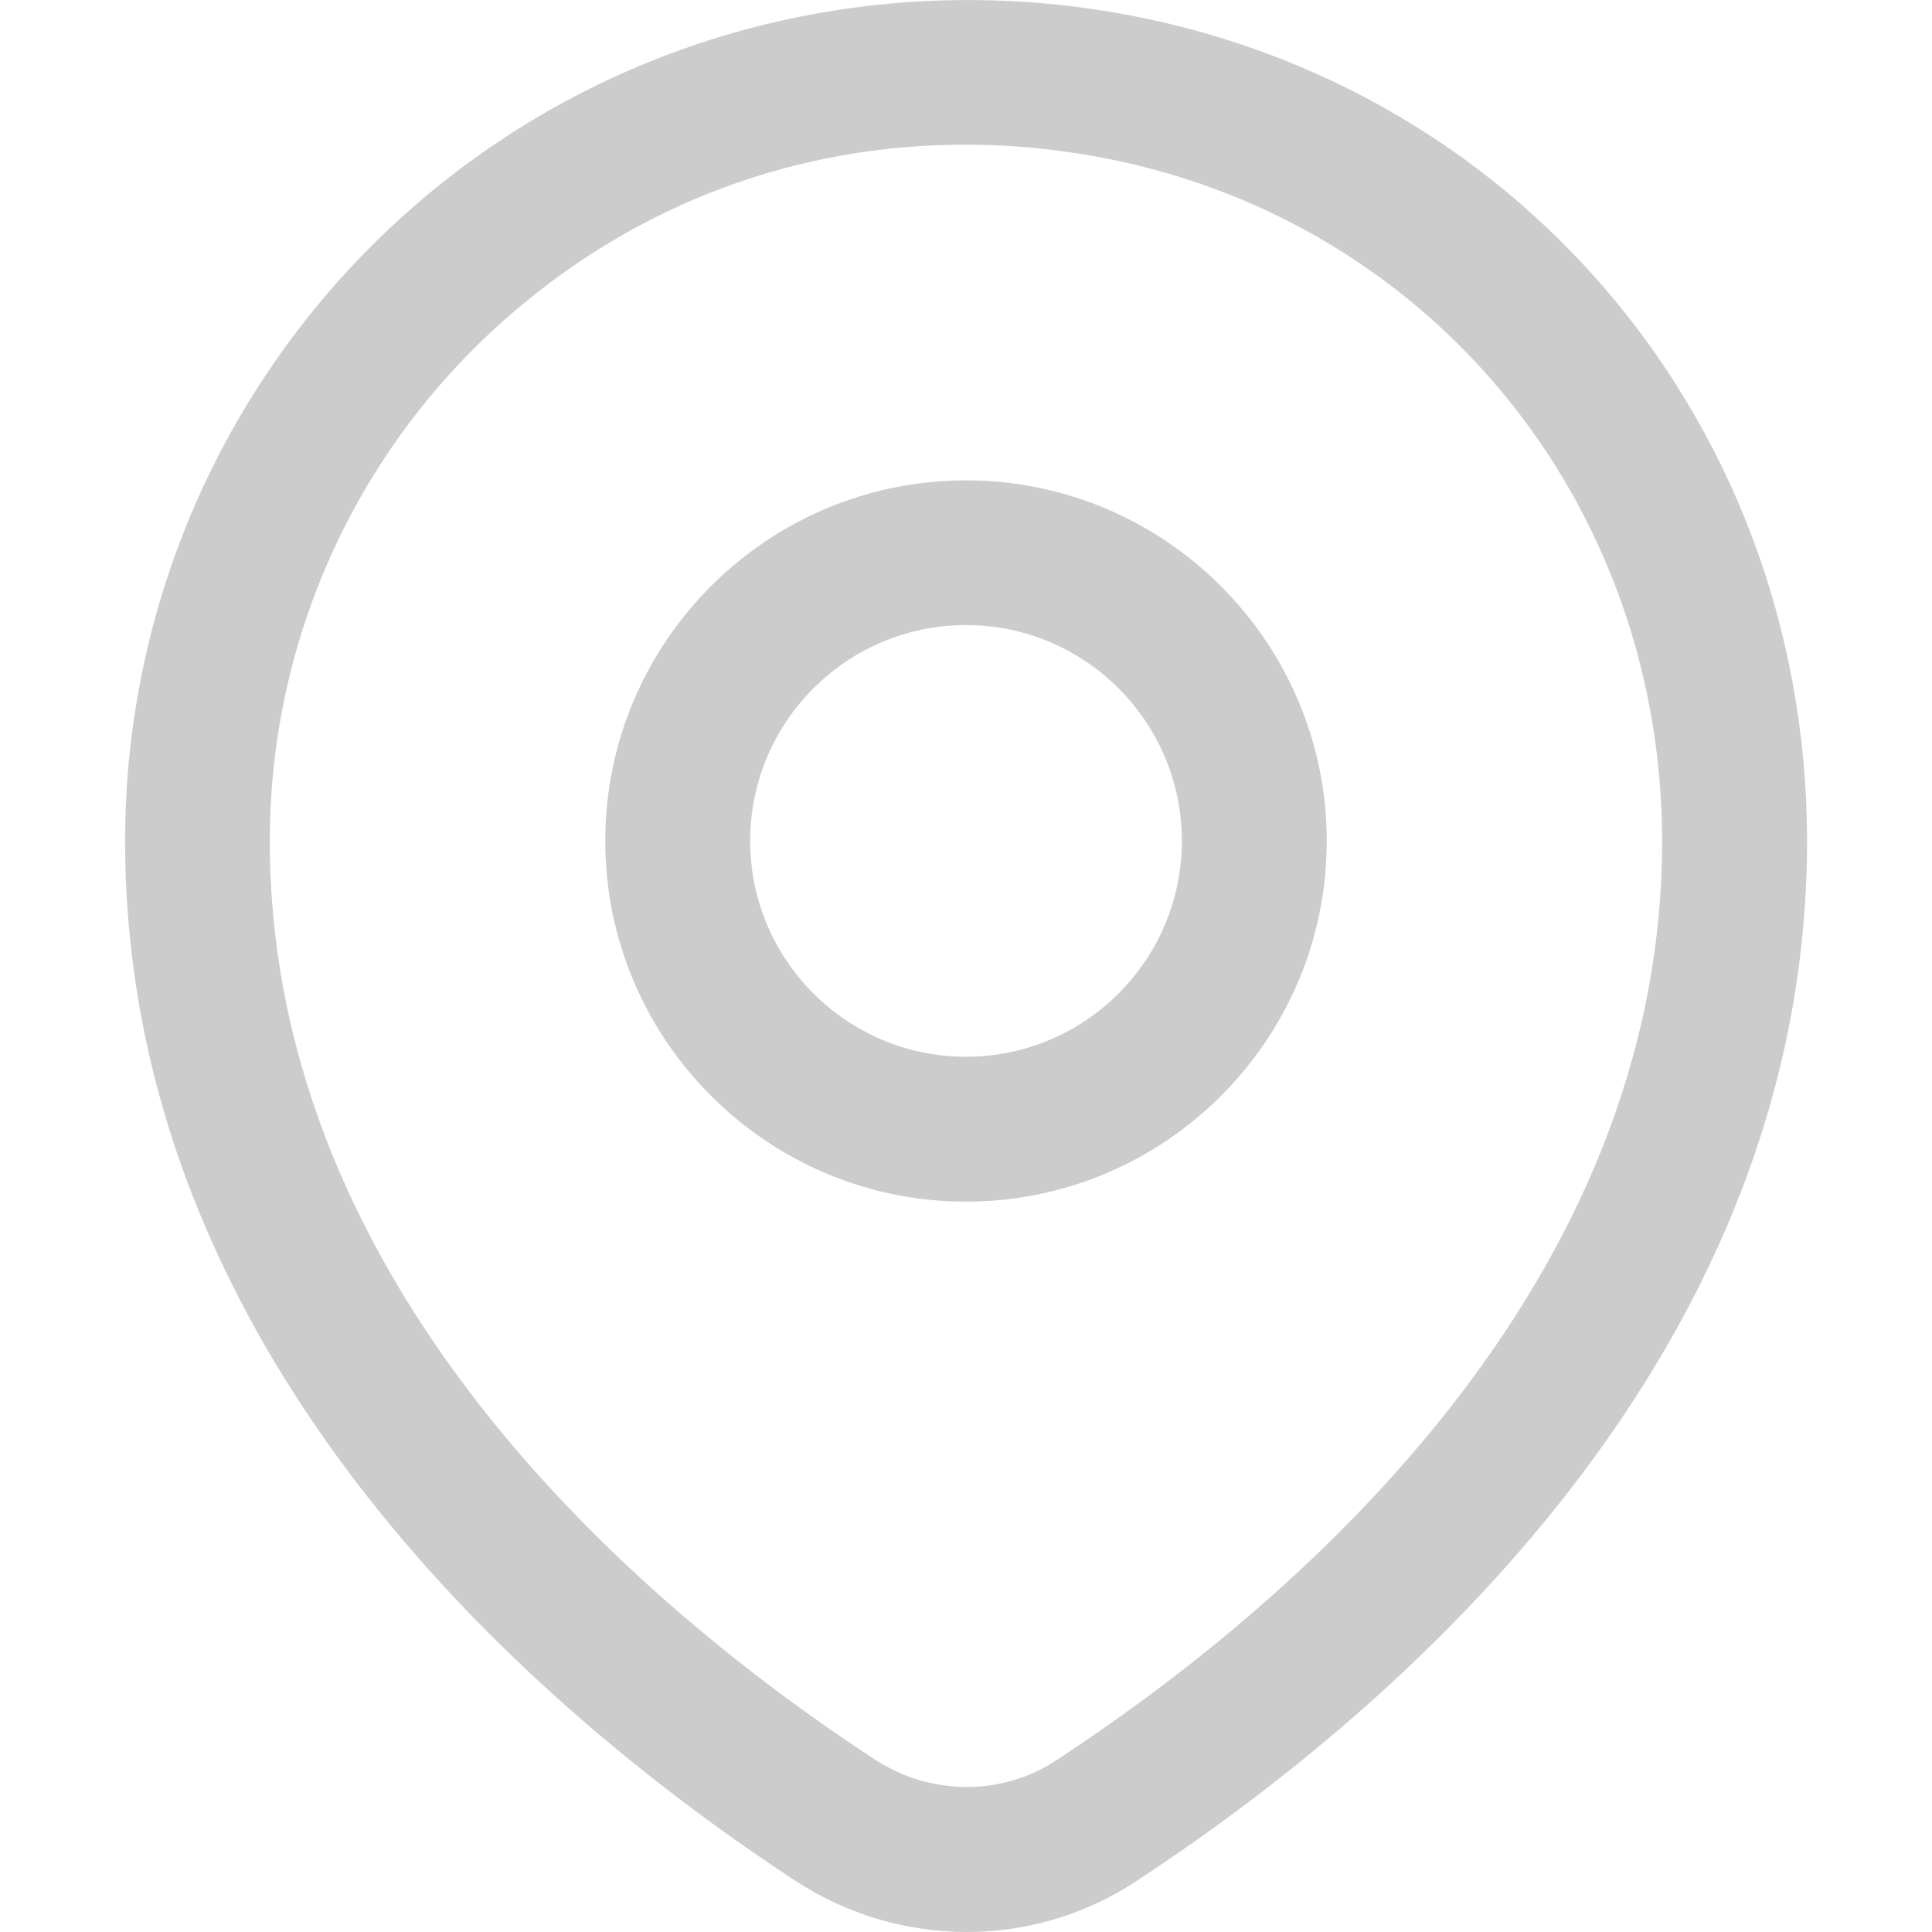
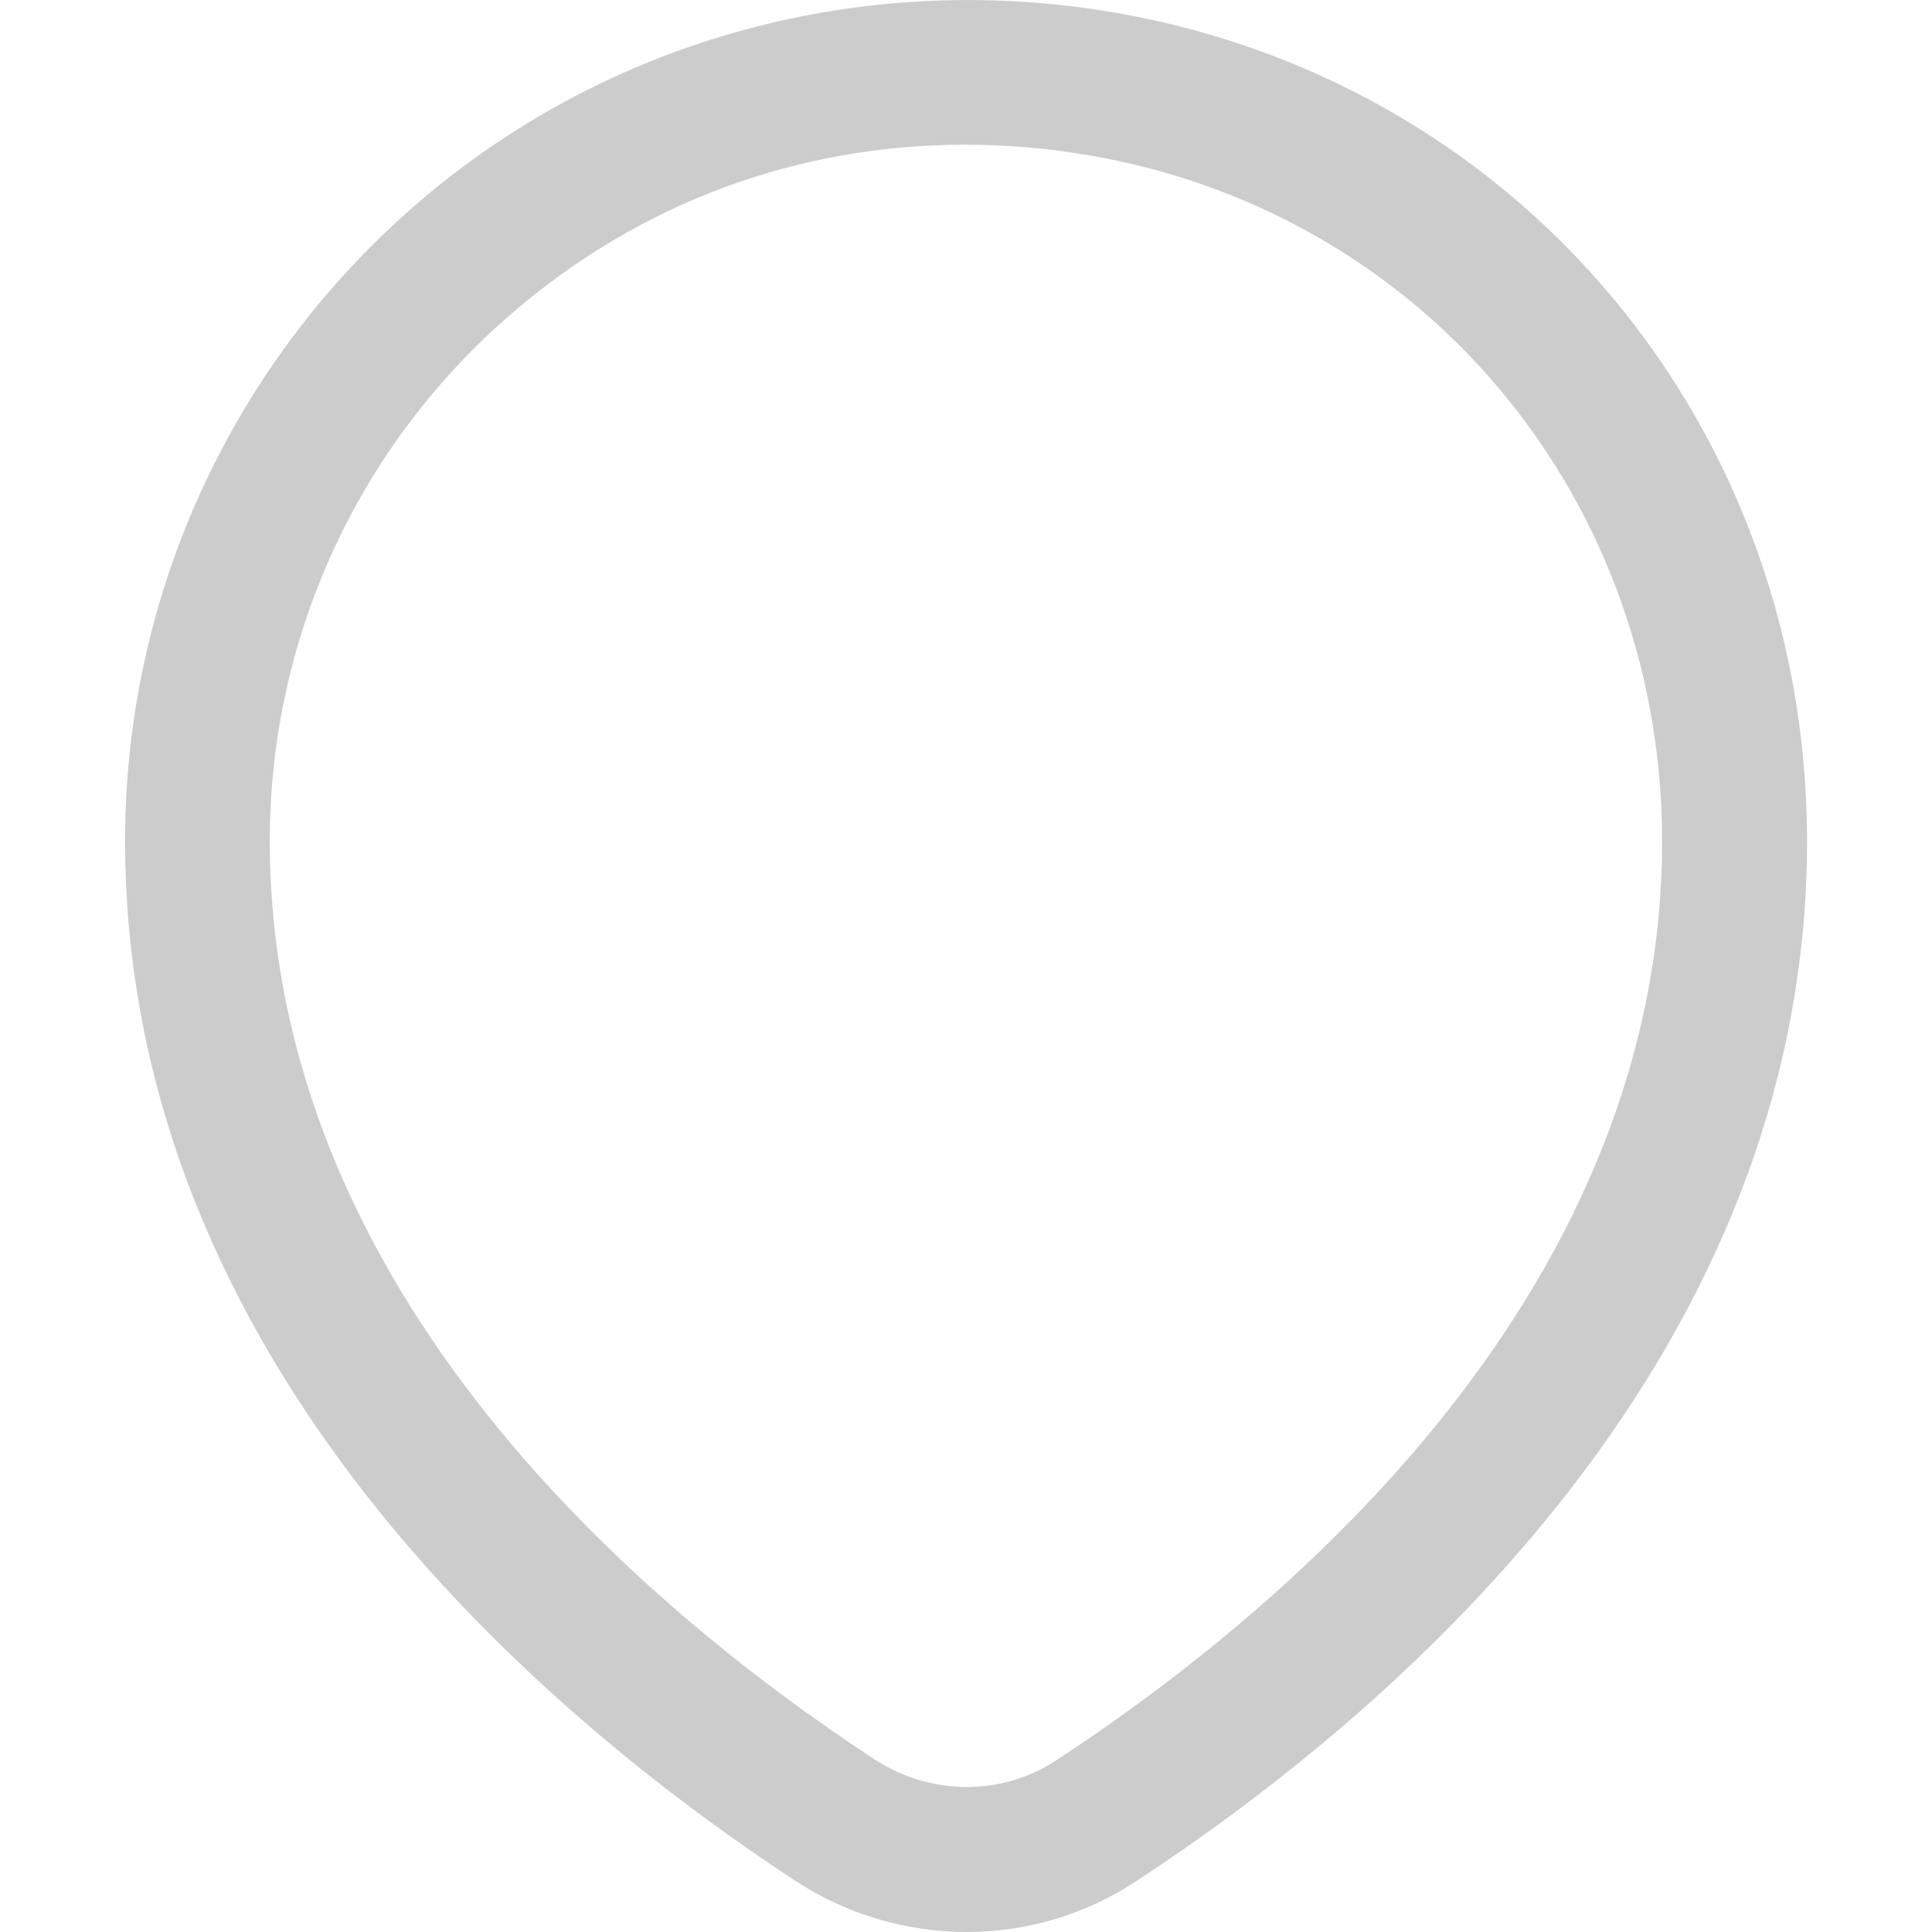
<svg xmlns="http://www.w3.org/2000/svg" version="1.1" id="图层_1" x="0px" y="0px" viewBox="0 0 1024 1024" style="enable-background:new 0 0 1024 1024;" xml:space="preserve">
  <style type="text/css">
	.st0{fill:#ccc;}
</style>
  <g>
    <g>
-       <path class="st0" d="M512,636.9c-105.4,0-191.2-85.8-191.2-191.2S406.6,254.6,512,254.6s191.2,85.8,191.2,191.2    S617.4,636.9,512,636.9z M512,331.3c-63.1,0-114.4,51.3-114.4,114.4S448.9,560.1,512,560.1s114.4-51.3,114.4-114.4    S575.1,331.3,512,331.3z" />
-     </g>
+       </g>
    <g>
      <path class="st0" d="M512.4,1024c-31.6,0-63.4-9.1-91.1-27.3c-132.6-87-355-274.2-355-551c0-129.8,56.4-253,154.9-337.9    C319.5,23.1,450.1-14.3,580.4,5C803.3,38.2,962,227.6,957.7,455.2l0,0C952.6,727.7,732.3,912,601.4,997.6    C574.4,1015.2,543.4,1024,512.4,1024z M511.3,76.7c-88.5,0-172.1,30.8-240,89.4C189.7,236.3,143,338.2,143,445.7    c0,240.7,200.7,408.3,320.4,486.7c29.6,19.4,67.3,19.6,96,0.9C677.5,856,876.4,690.9,880.9,453.7C884.4,265.2,753.3,108.4,569,81    C549.6,78,530.4,76.7,511.3,76.7z M919.3,454.5h0.6H919.3z" />
    </g>
  </g>
</svg>